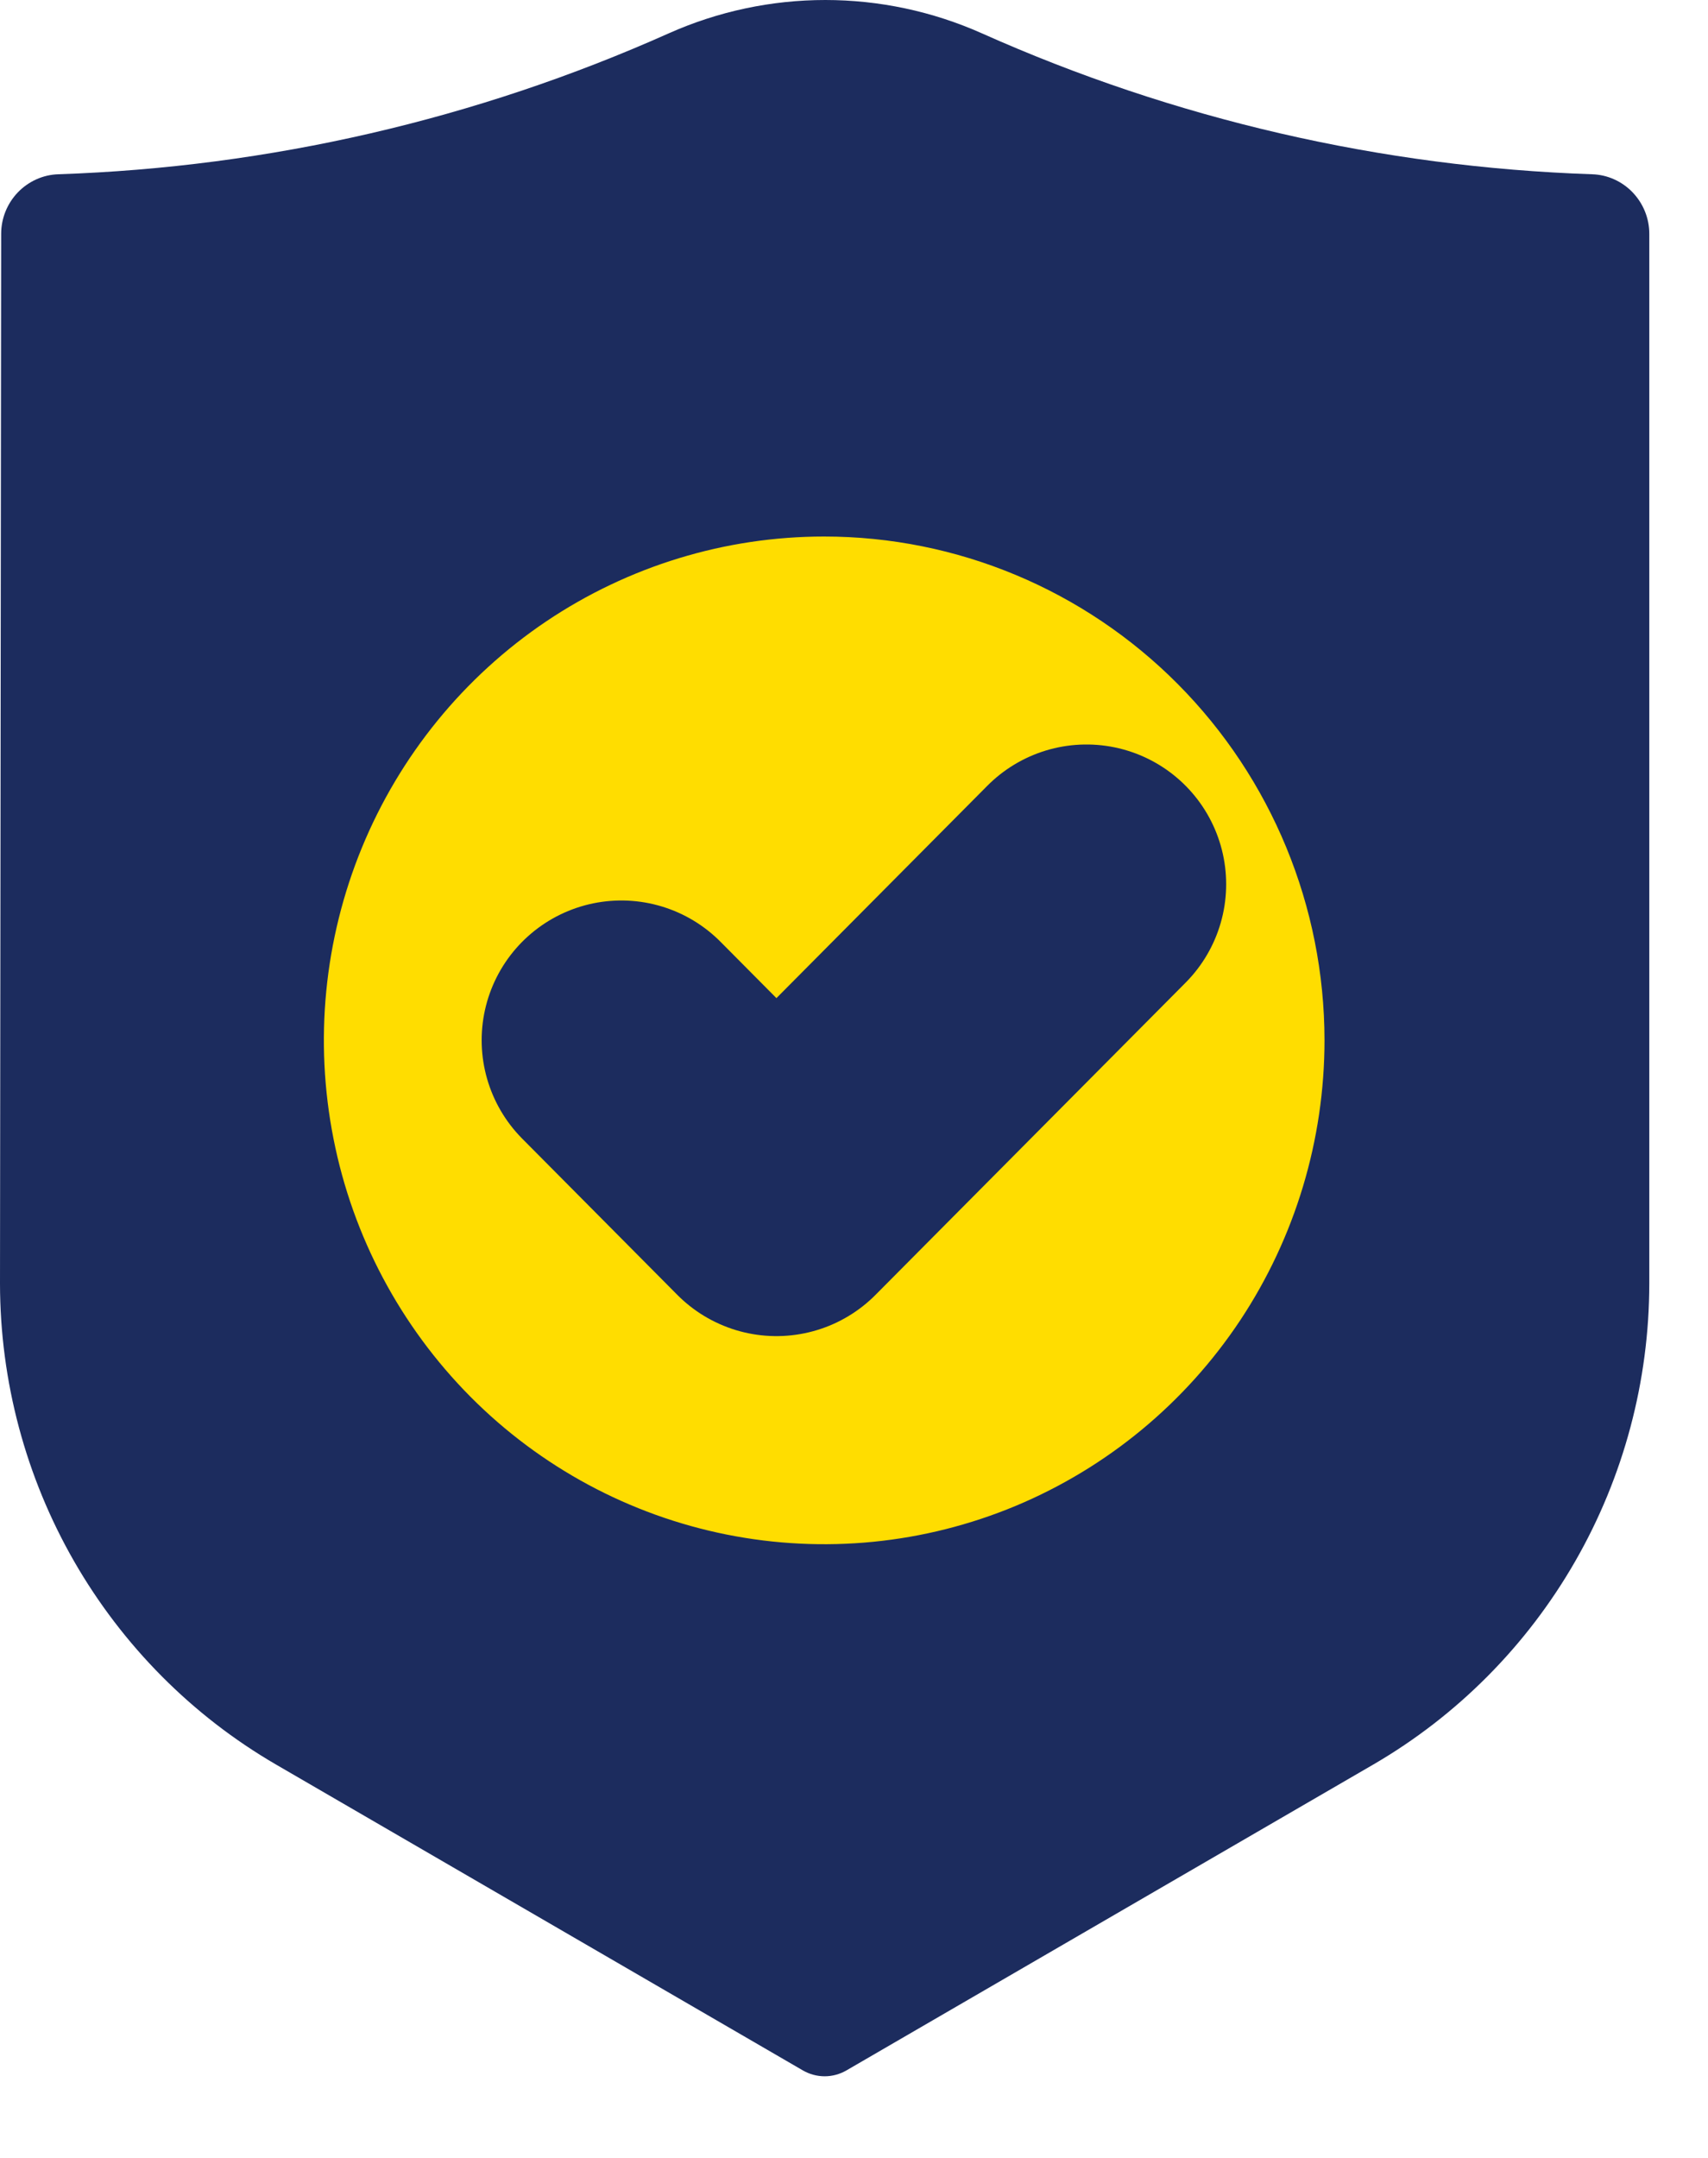
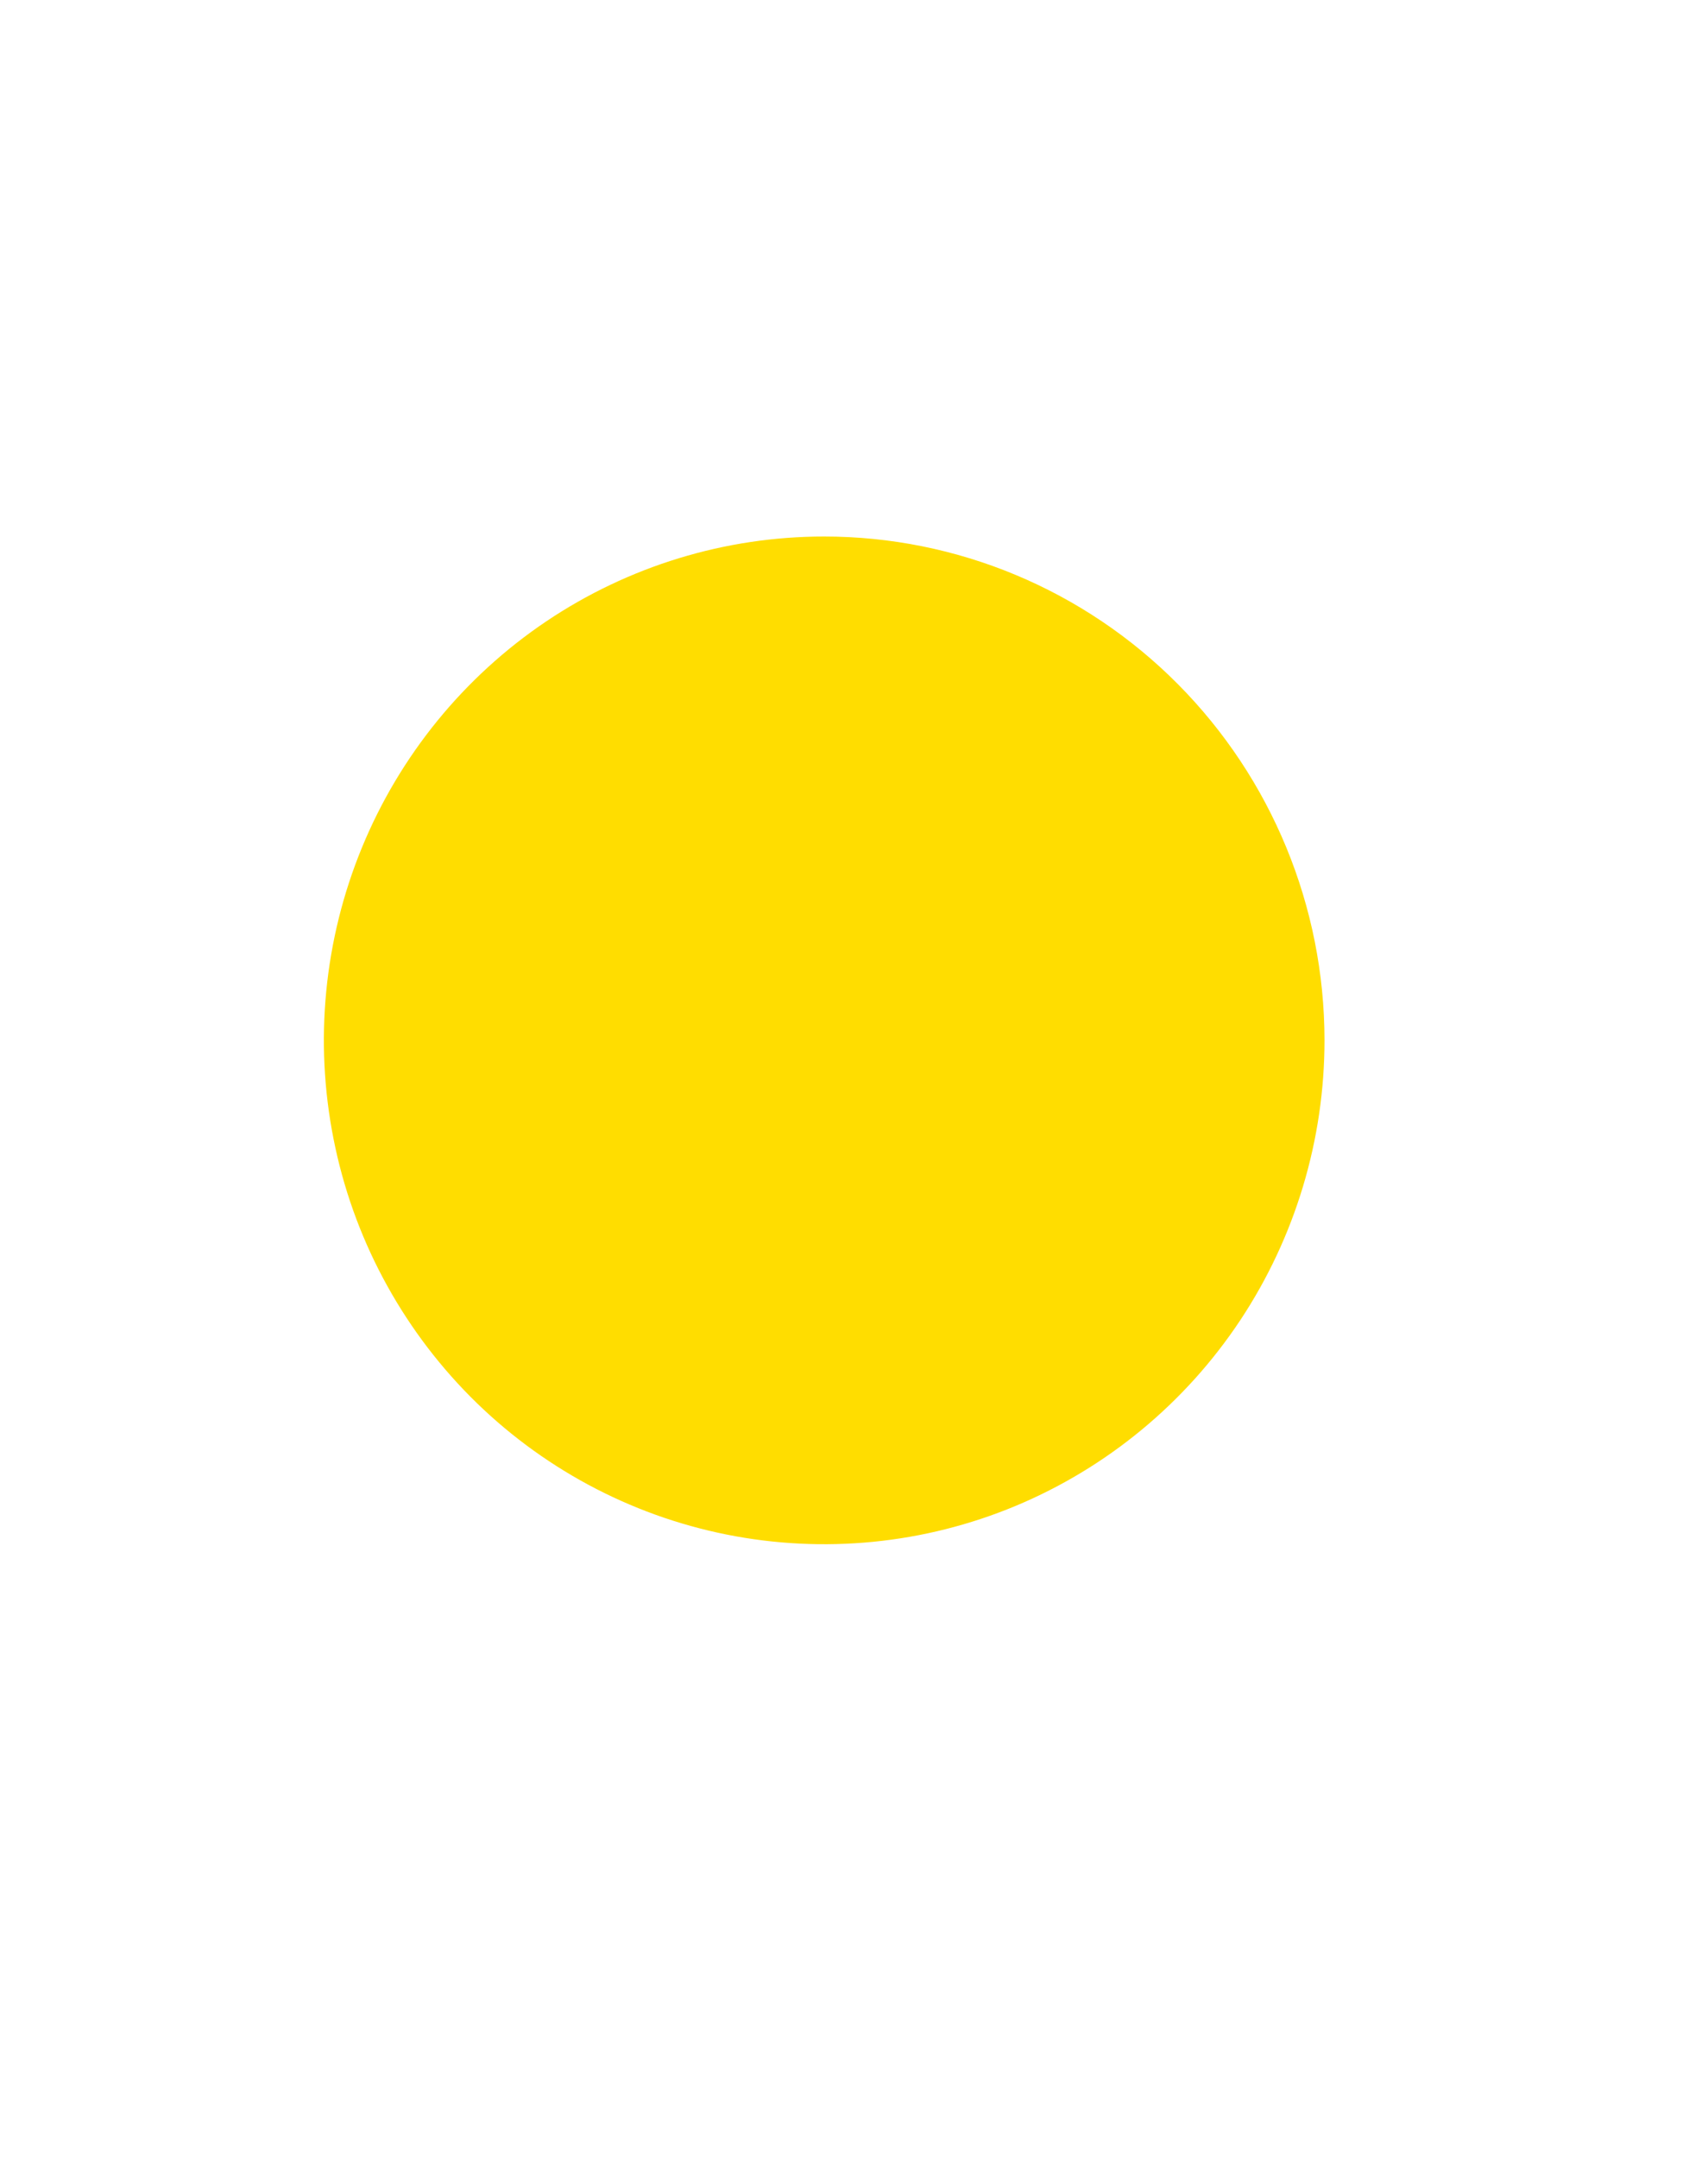
<svg xmlns="http://www.w3.org/2000/svg" width="19" height="24" viewBox="0 0 19 24" fill="none">
-   <path d="M0 14.276C0.001 15.36 0.285 16.425 0.824 17.364C1.363 18.302 2.137 19.082 3.069 19.624L8.93 23.026C9.004 23.069 9.088 23.092 9.174 23.092C9.259 23.092 9.343 23.069 9.417 23.026L15.278 19.624C16.21 19.082 16.985 18.302 17.523 17.364C18.062 16.425 18.346 15.36 18.347 14.276V2.6C18.347 2.428 18.28 2.263 18.161 2.139C18.043 2.016 17.881 1.943 17.71 1.938C15.368 1.859 13.063 1.327 10.921 0.37C10.373 0.126 9.78 0 9.181 0C8.582 0 7.989 0.126 7.441 0.37C5.299 1.327 2.993 1.859 0.65 1.938C0.479 1.943 0.318 2.016 0.199 2.139C0.08 2.263 0.013 2.428 0.013 2.6L0 14.276Z" fill="#1C2C5E" />
  <path d="M14.734 11.569C14.734 12.677 14.408 13.761 13.797 14.683C13.185 15.605 12.316 16.323 11.299 16.748C10.282 17.172 9.163 17.283 8.083 17.067C7.004 16.851 6.012 16.318 5.233 15.534C4.455 14.75 3.924 13.752 3.71 12.665C3.495 11.578 3.605 10.451 4.026 9.427C4.447 8.403 5.161 7.527 6.076 6.911C6.991 6.296 8.067 5.967 9.168 5.967C10.644 5.967 12.059 6.558 13.102 7.608C14.146 8.659 14.733 10.083 14.734 11.569Z" fill="#FFDD00" />
-   <path d="M12.086 9.834L8.637 13.306L6.912 11.569" stroke="#1C2C5E" stroke-width="3.108" stroke-linecap="round" stroke-linejoin="round" />
</svg>